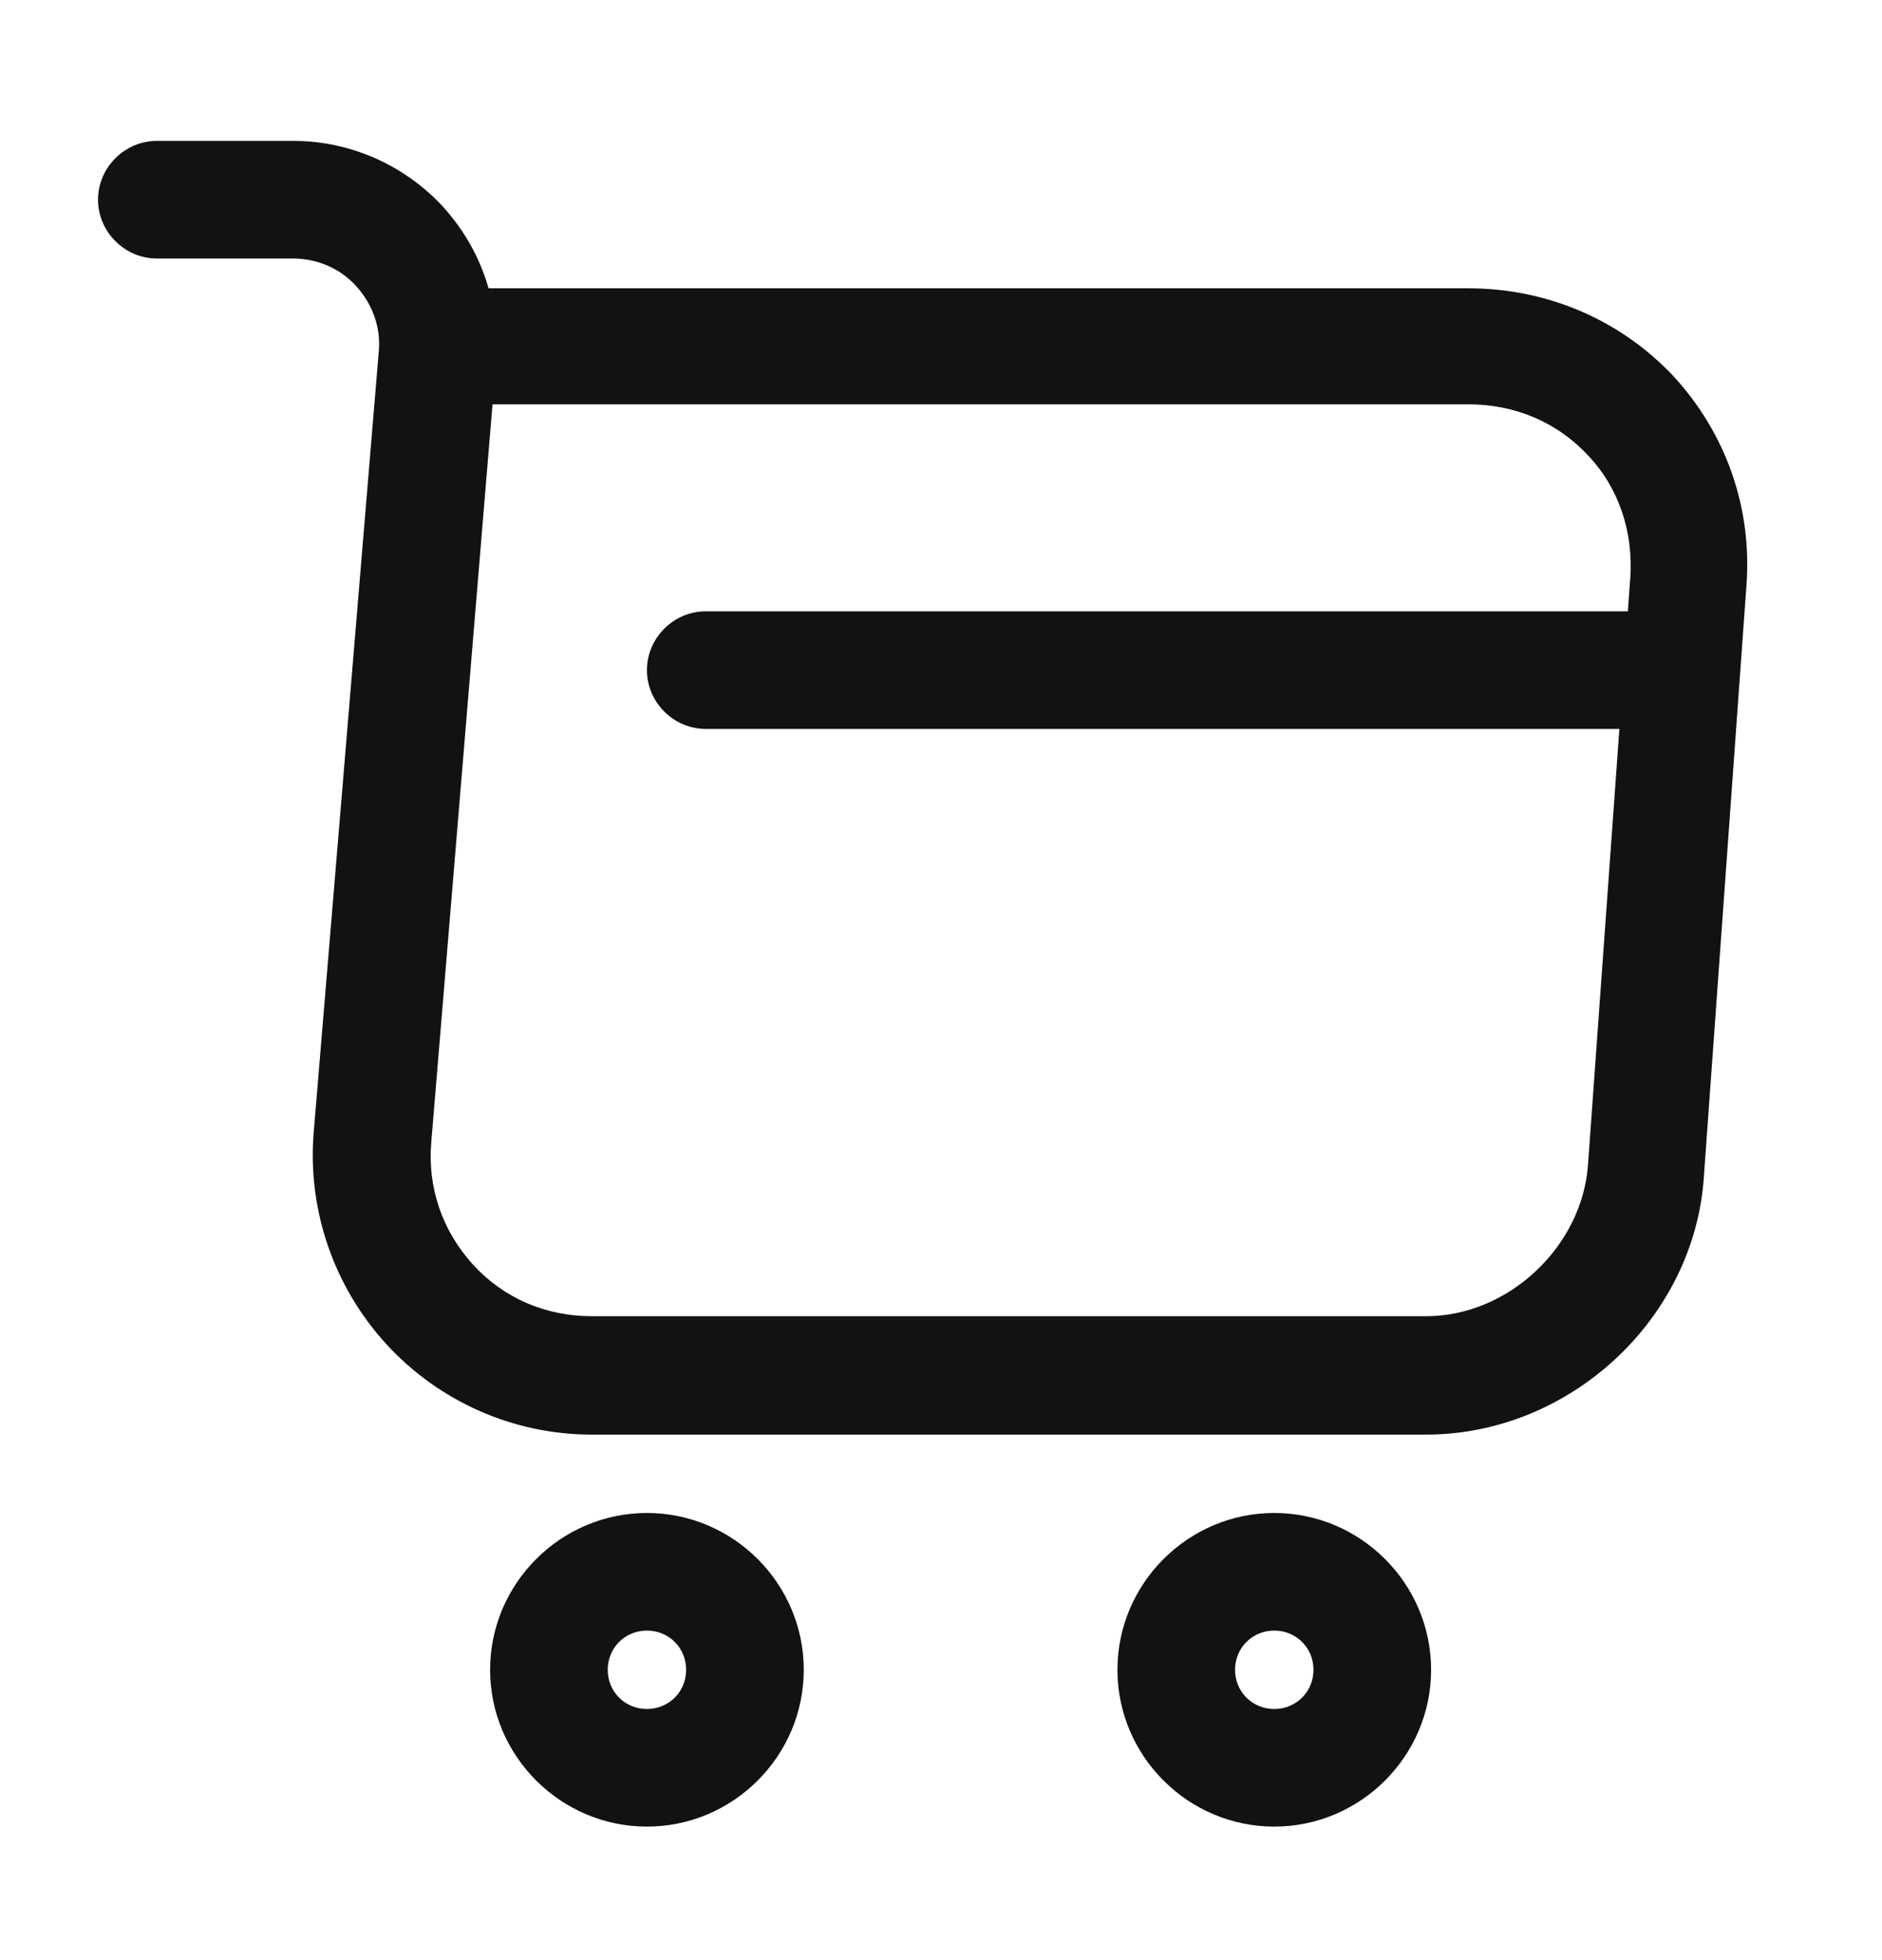
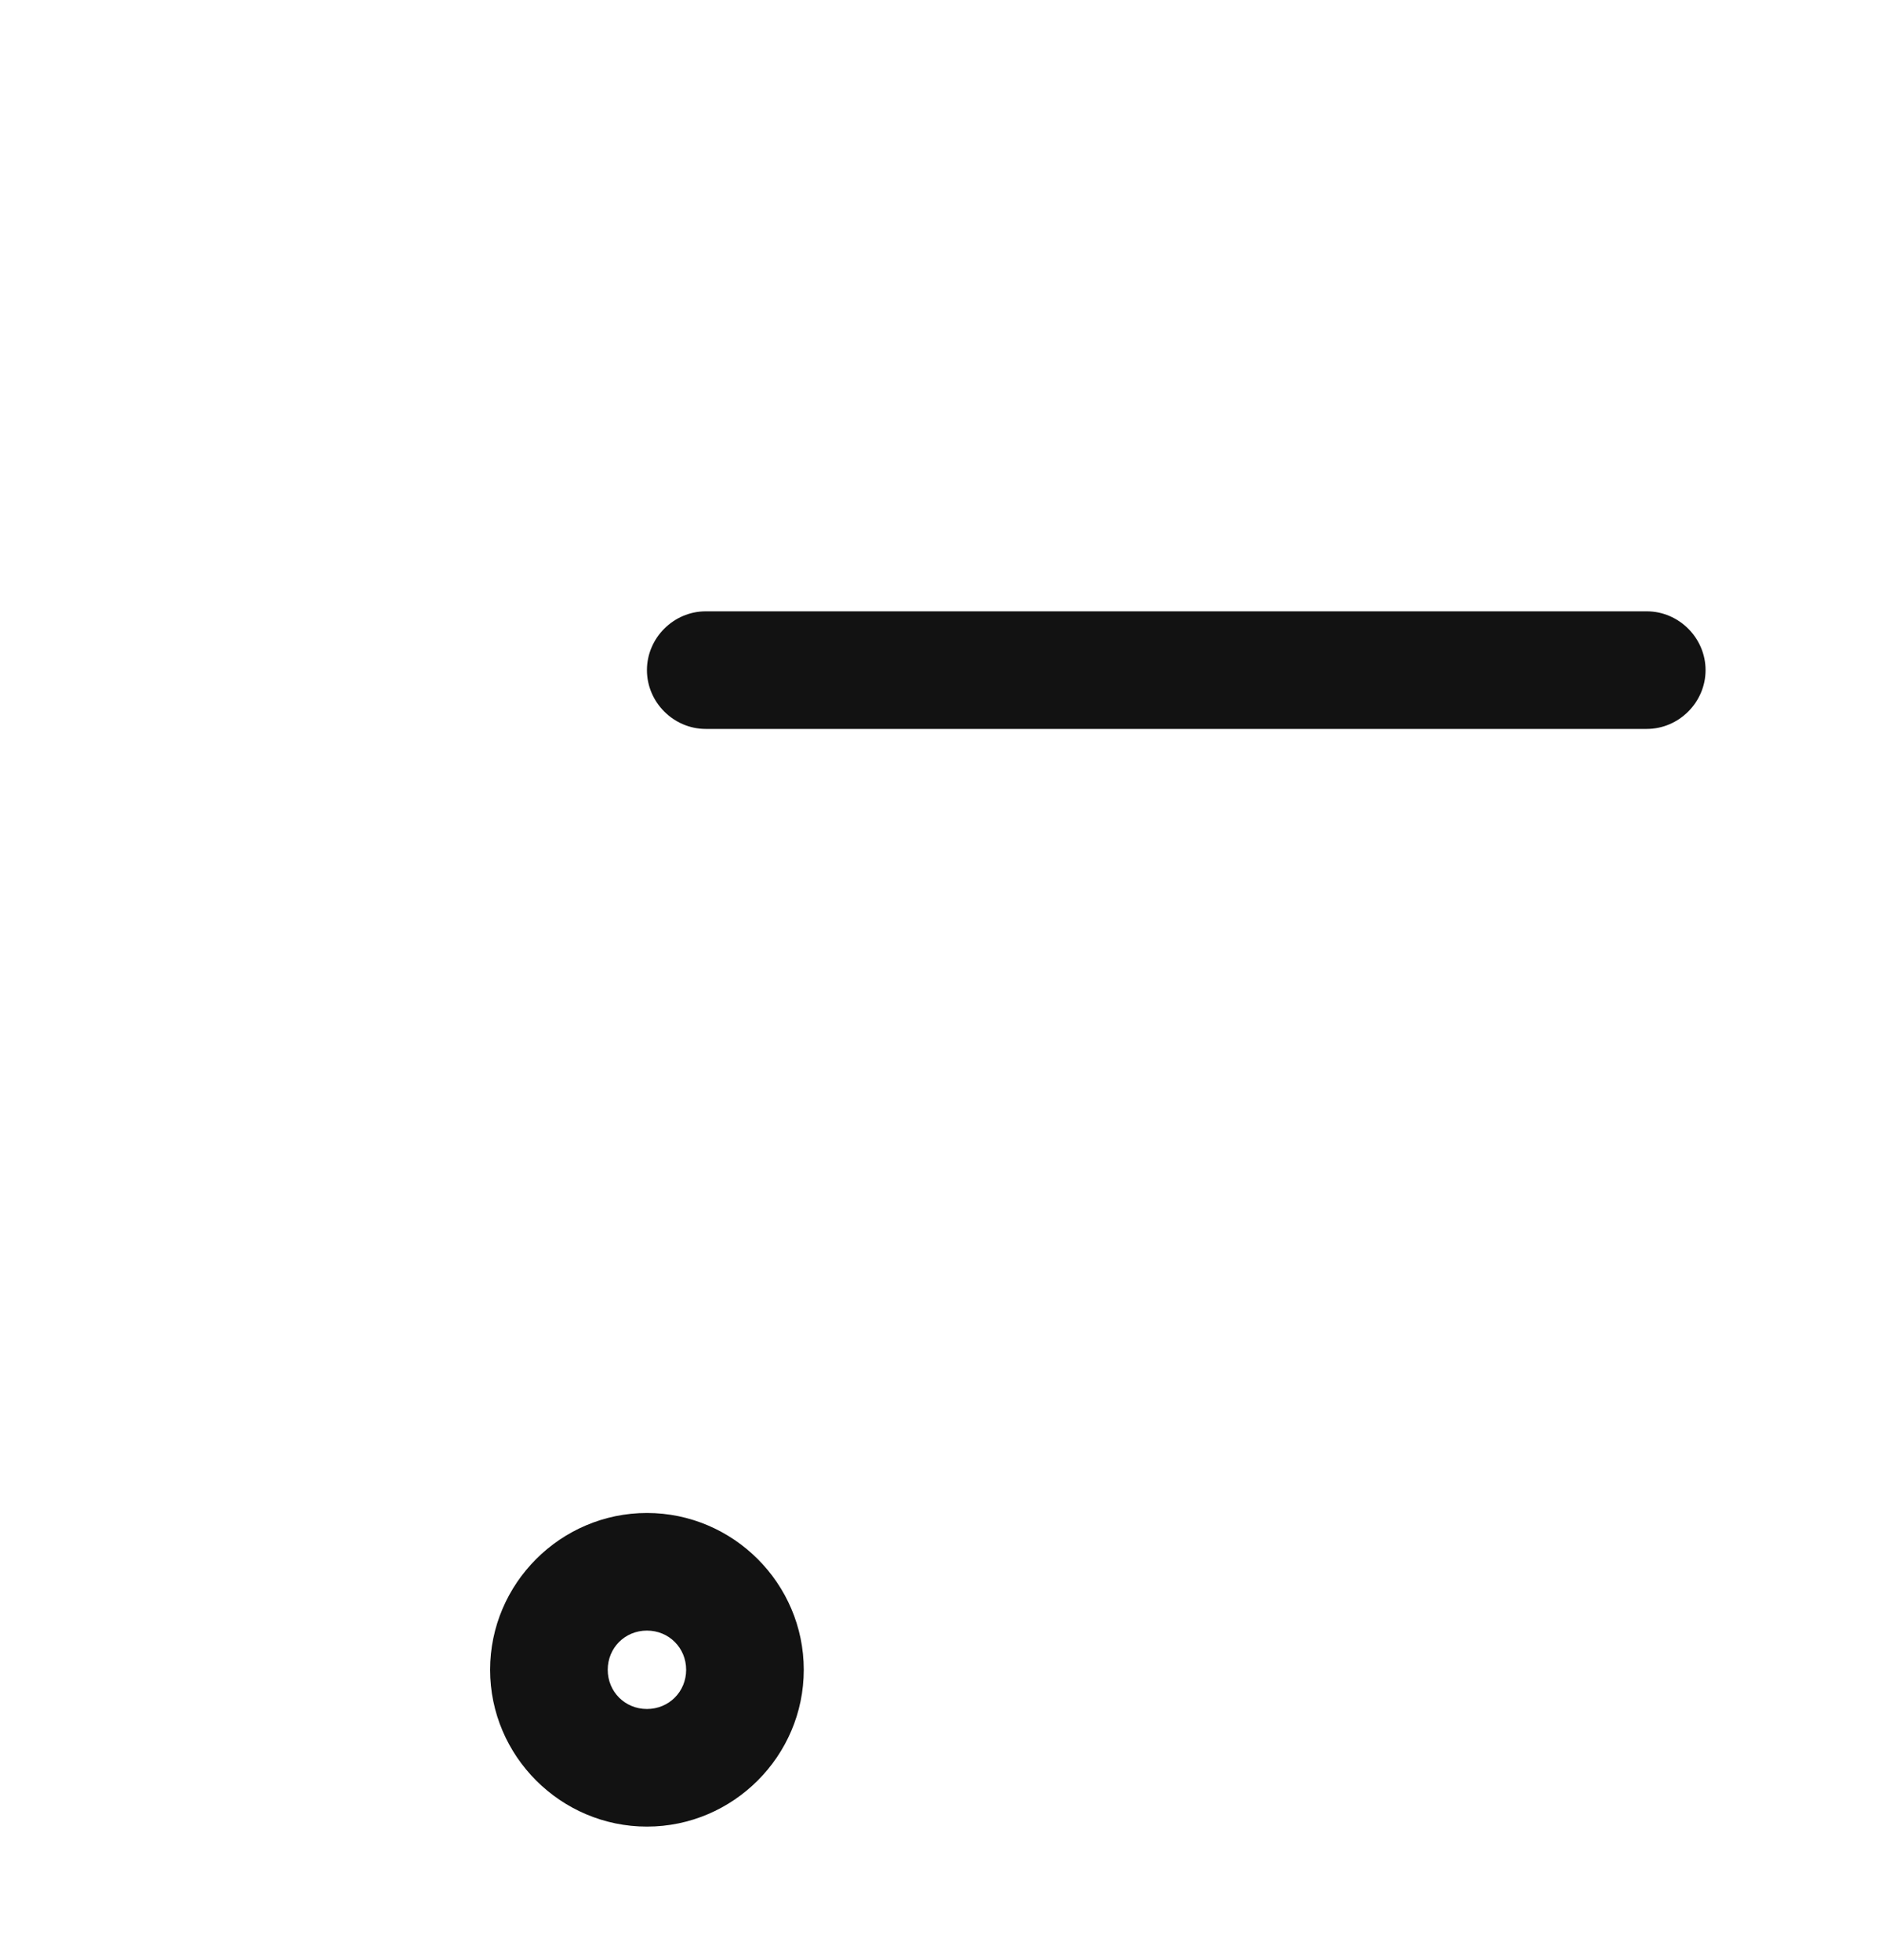
<svg xmlns="http://www.w3.org/2000/svg" width="24" height="25" viewBox="0 0 24 25" fill="none">
-   <path d="M18.19 18.297H7.54C6.55 18.297 5.6 17.877 4.93 17.147C4.26 16.417 3.92 15.437 4 14.447L4.83 4.487C4.86 4.177 4.75 3.877 4.54 3.647C4.33 3.417 4.04 3.297 3.73 3.297H2C1.59 3.297 1.25 2.957 1.25 2.547C1.25 2.137 1.59 1.797 2 1.797H3.74C4.47 1.797 5.16 2.107 5.65 2.637C5.92 2.937 6.12 3.287 6.23 3.677H18.72C19.73 3.677 20.66 4.077 21.34 4.797C22.01 5.527 22.35 6.477 22.27 7.487L21.73 14.987C21.62 16.817 20.02 18.297 18.19 18.297ZM6.28 5.167L5.5 14.567C5.45 15.147 5.64 15.697 6.03 16.127C6.42 16.557 6.96 16.787 7.54 16.787H18.19C19.23 16.787 20.17 15.907 20.25 14.867L20.79 7.367C20.83 6.777 20.64 6.217 20.25 5.807C19.86 5.387 19.32 5.157 18.73 5.157H6.28V5.167Z" fill="#121212" />
-   <path d="M16.25 23.297C15.15 23.297 14.25 22.397 14.25 21.297C14.25 20.197 15.15 19.297 16.25 19.297C17.35 19.297 18.25 20.197 18.25 21.297C18.25 22.397 17.35 23.297 16.25 23.297ZM16.25 20.797C15.97 20.797 15.75 21.017 15.75 21.297C15.75 21.577 15.97 21.797 16.25 21.797C16.53 21.797 16.75 21.577 16.75 21.297C16.75 21.017 16.53 20.797 16.25 20.797Z" fill="#121212" />
  <path d="M8.25 23.297C7.15 23.297 6.25 22.397 6.25 21.297C6.25 20.197 7.15 19.297 8.25 19.297C9.35 19.297 10.25 20.197 10.25 21.297C10.25 22.397 9.35 23.297 8.25 23.297ZM8.25 20.797C7.97 20.797 7.75 21.017 7.75 21.297C7.75 21.577 7.97 21.797 8.25 21.797C8.53 21.797 8.75 21.577 8.75 21.297C8.75 21.017 8.53 20.797 8.25 20.797Z" fill="#121212" />
  <path d="M21 9.297H9C8.59 9.297 8.25 8.957 8.25 8.547C8.25 8.137 8.59 7.797 9 7.797H21C21.41 7.797 21.75 8.137 21.75 8.547C21.75 8.957 21.41 9.297 21 9.297Z" fill="#121212" />
</svg>